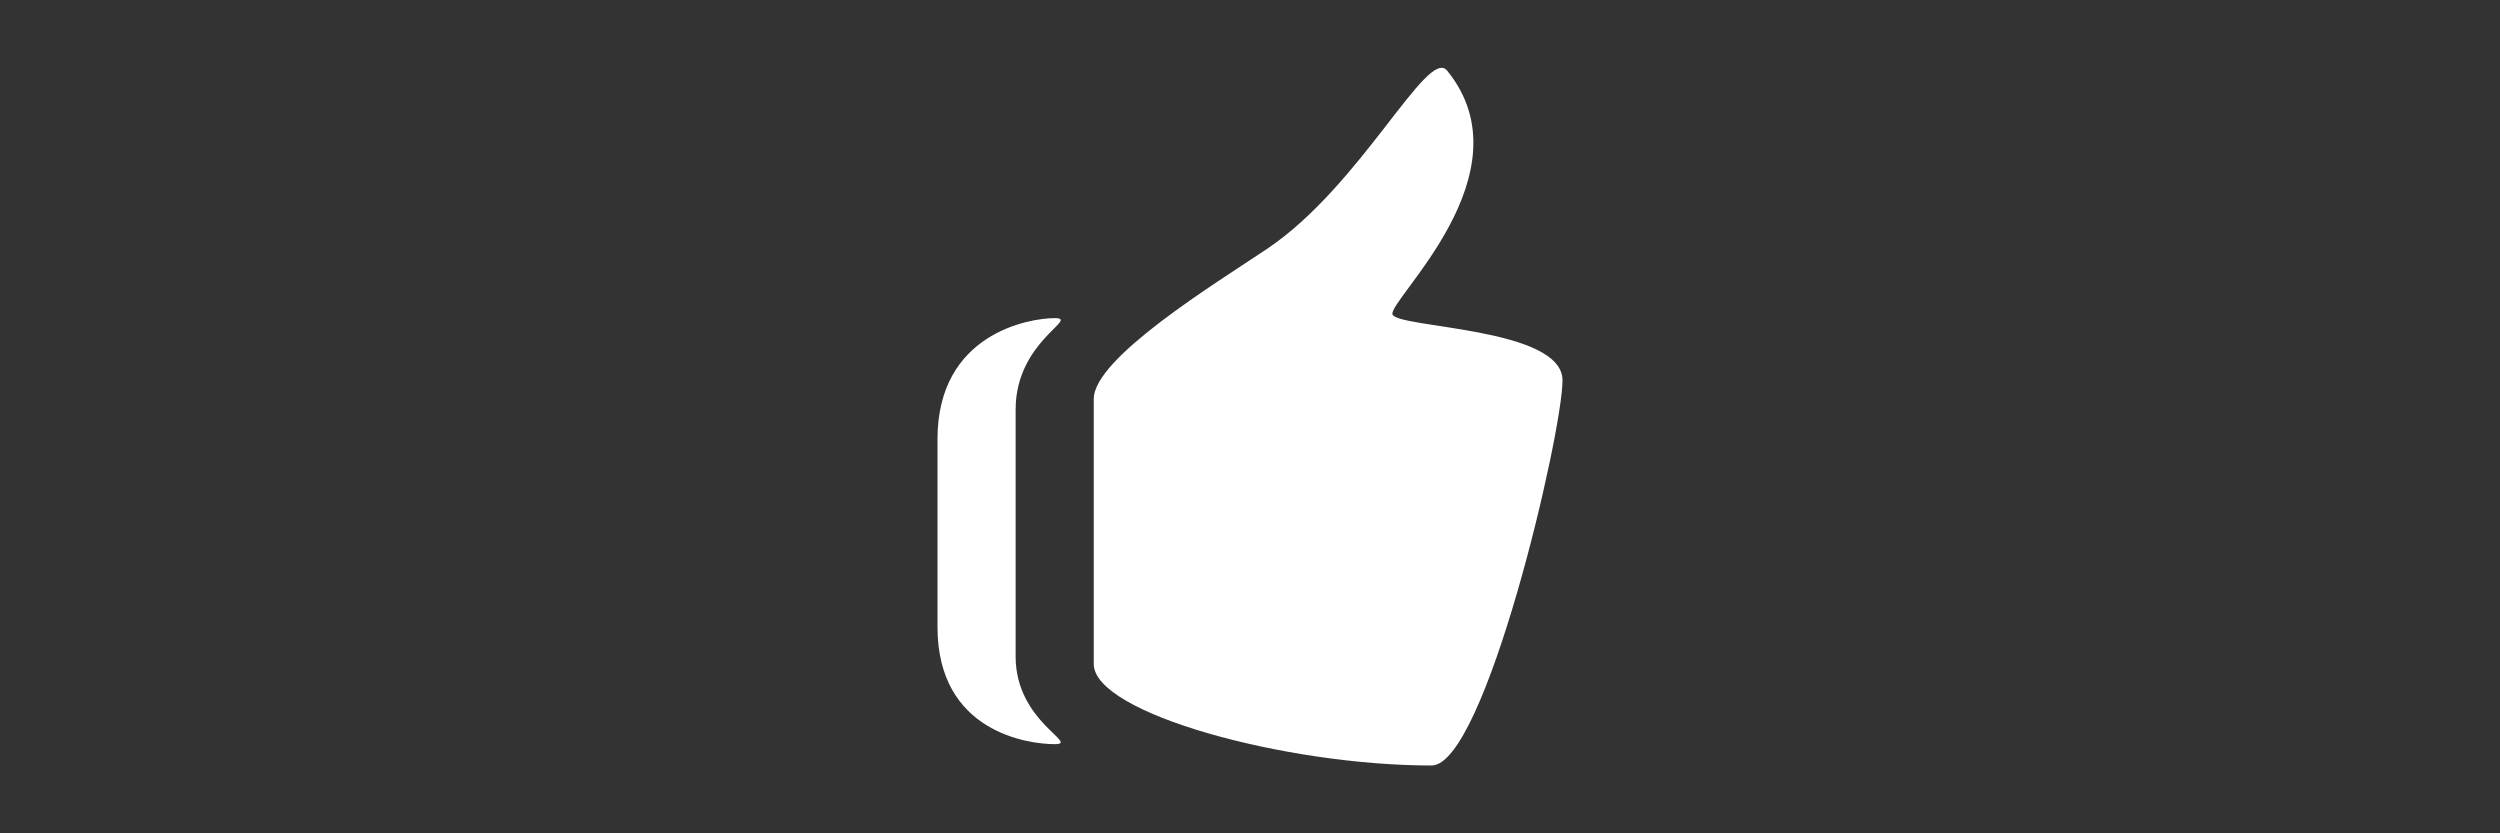
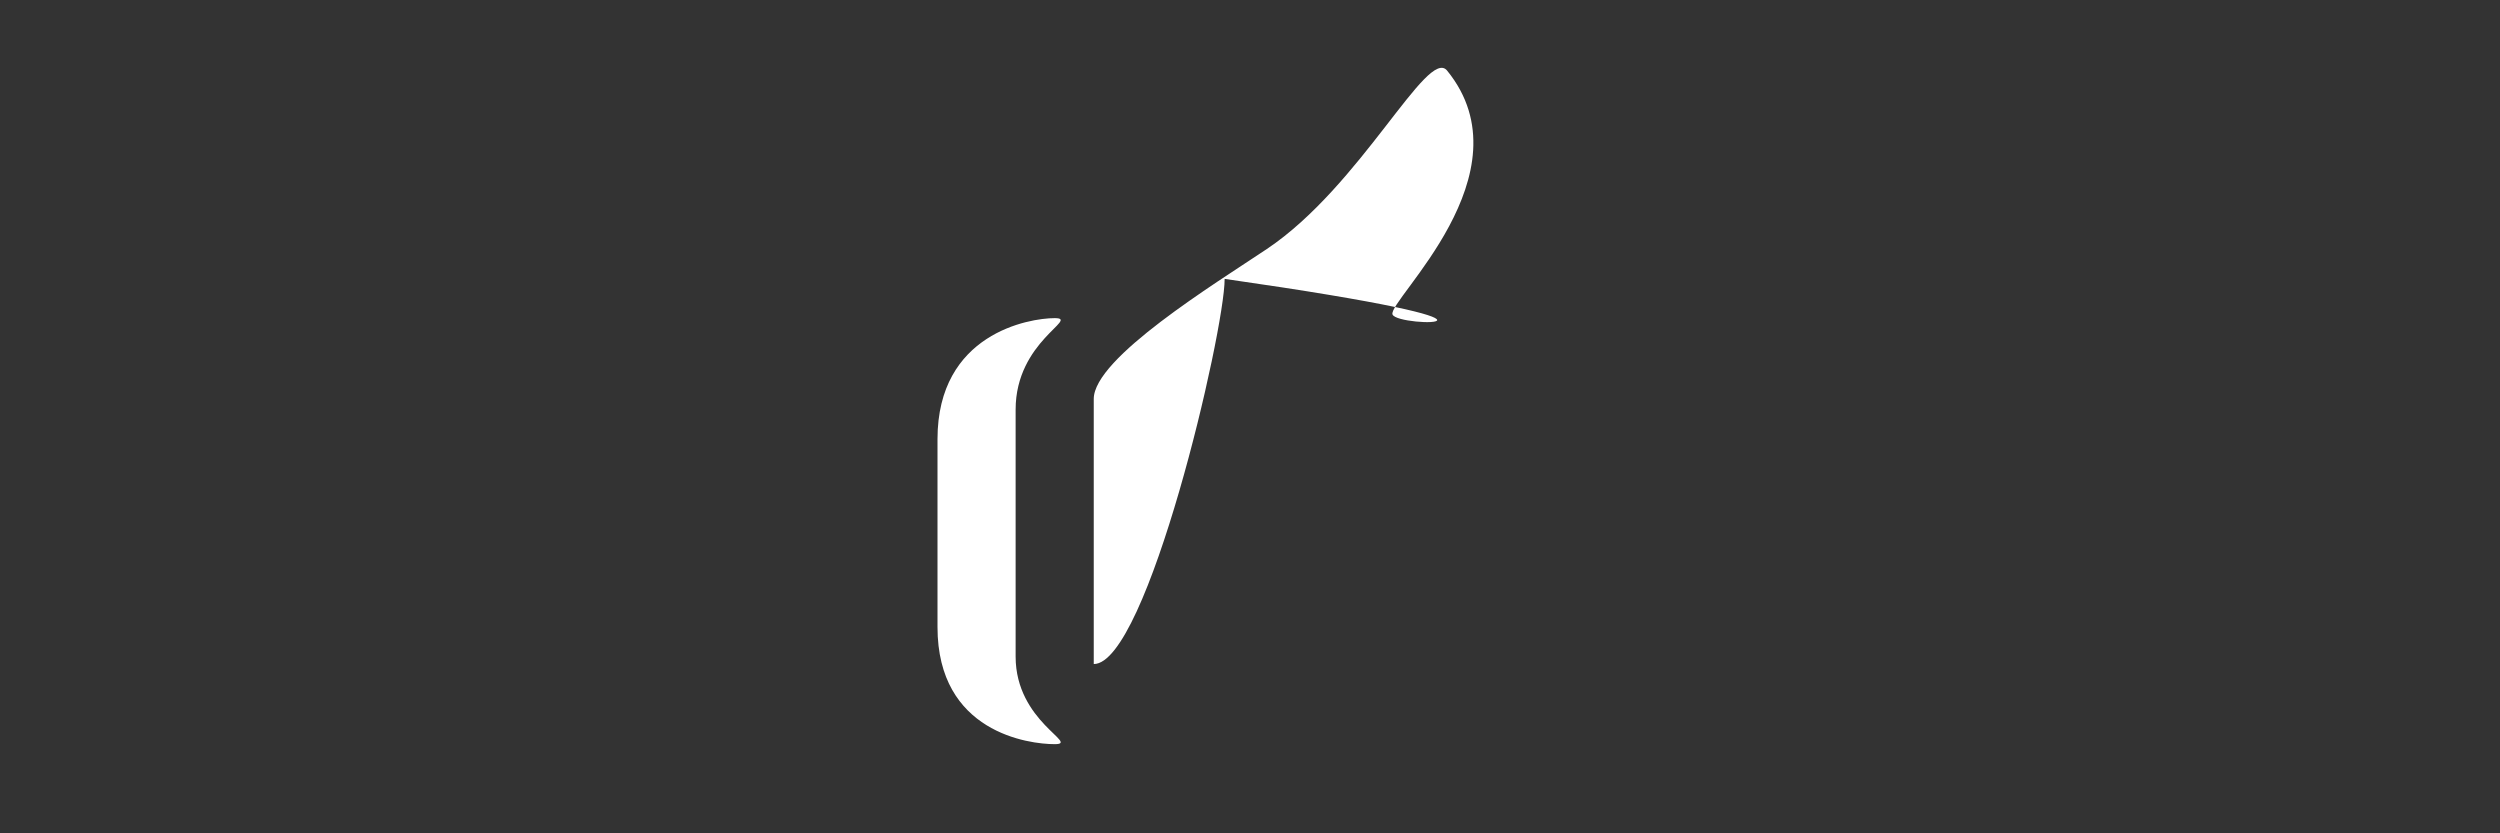
<svg xmlns="http://www.w3.org/2000/svg" version="1.1" id="Warstwa_1" x="0px" y="0px" width="240px" height="80px" viewBox="0 0 240 80" enable-background="new 0 0 240 80" xml:space="preserve">
  <rect x="0" y="0" width="240" height="80" fill="#333333" stroke="none" />
  <g>
-     <path fill="#FFFFFF" d="M133.681,30.188c-0.494-1.323,13.273-13.523,5.242-23.41c-1.881-2.313-8.255,11.069-17.308,17.129   C116.621,27.25,105,34.366,105,38.297v25.452c0,4.731,18.426,9.739,32.434,9.739c5.129,0,12.566-31.907,12.566-36.977   C150,31.424,134.175,31.511,133.681,30.188z M101.25,30.541c-2.466,0-11.25,1.488-11.25,11.616v18.039   c0,10.127,8.784,11.243,11.25,11.243c2.465,0-3.75-2.13-3.75-8.406V39.32C97.5,32.739,103.715,30.541,101.25,30.541z" />
+     <path fill="#FFFFFF" d="M133.681,30.188c-0.494-1.323,13.273-13.523,5.242-23.41c-1.881-2.313-8.255,11.069-17.308,17.129   C116.621,27.25,105,34.366,105,38.297v25.452c5.129,0,12.566-31.907,12.566-36.977   C150,31.424,134.175,31.511,133.681,30.188z M101.25,30.541c-2.466,0-11.25,1.488-11.25,11.616v18.039   c0,10.127,8.784,11.243,11.25,11.243c2.465,0-3.75-2.13-3.75-8.406V39.32C97.5,32.739,103.715,30.541,101.25,30.541z" />
  </g>
</svg>